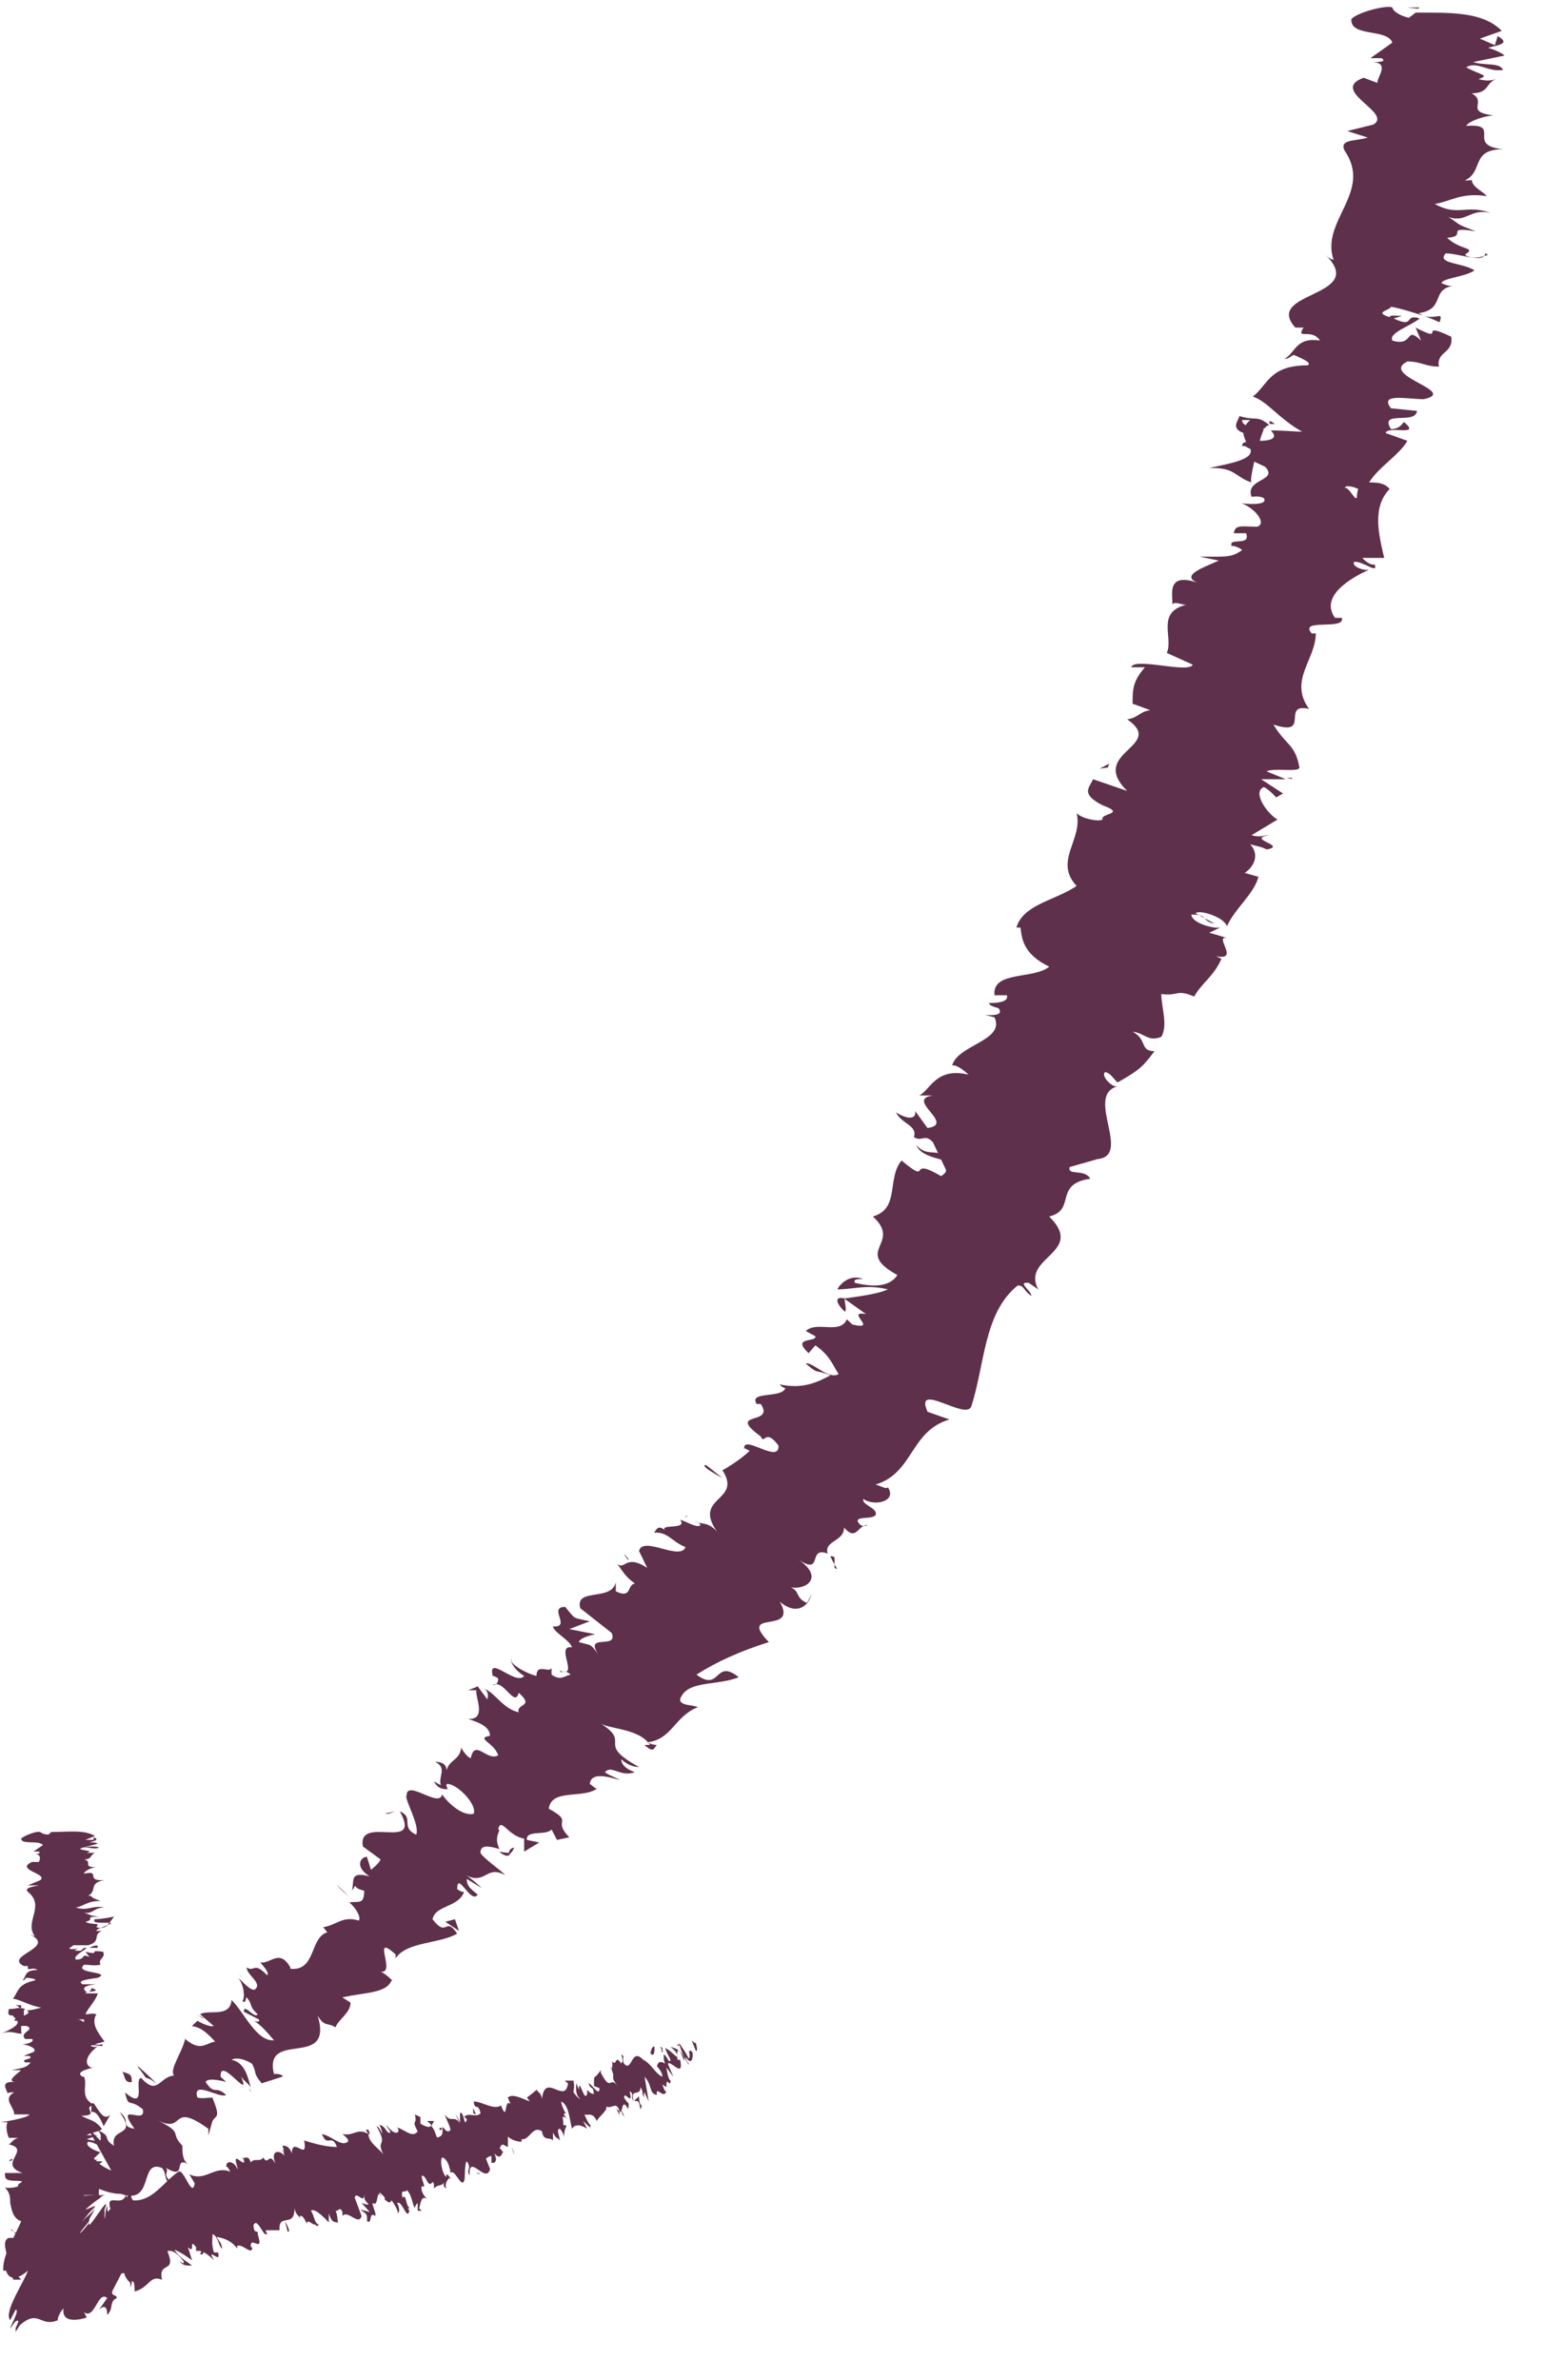
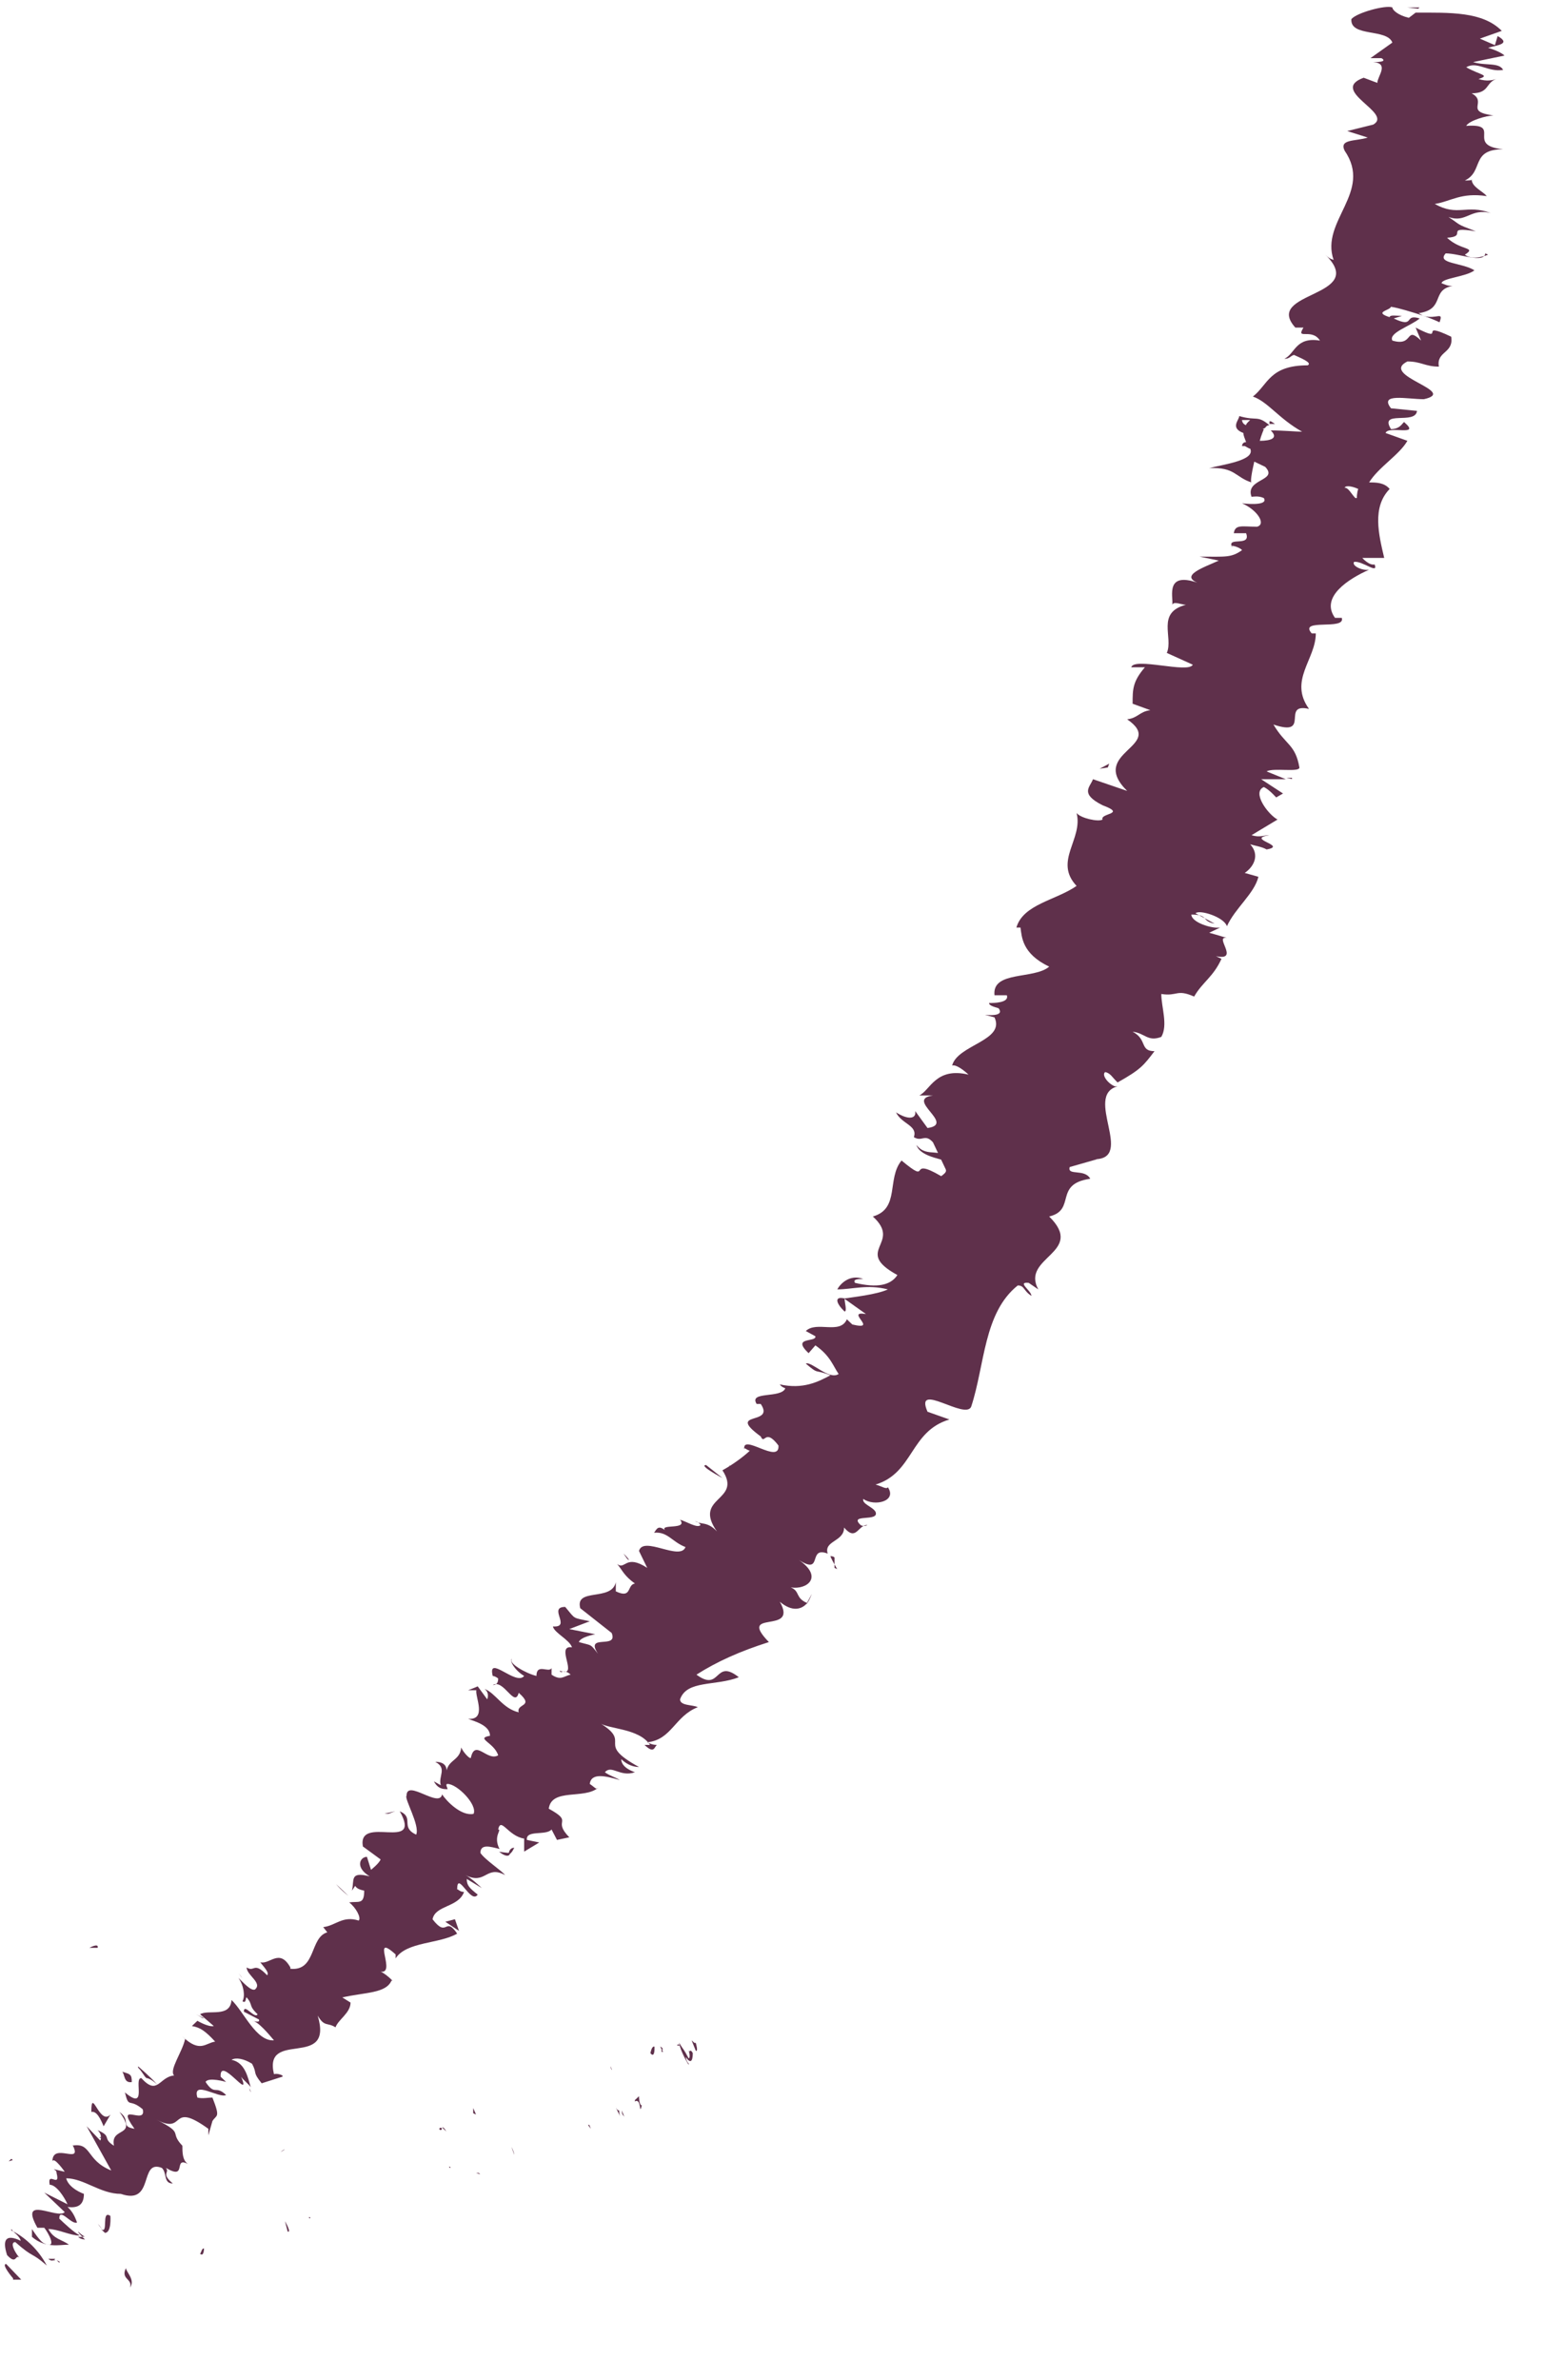
<svg xmlns="http://www.w3.org/2000/svg" width="23" height="35" viewBox="0 0 23 35" fill="none">
  <path d="M0.192 33.502C0.192 33.502 0.011 33.291 0.091 33.291L0.312 33.521L0.192 33.521L0.192 33.502Z" fill="#5F304B" />
  <path d="M0.165 32.797C0.326 32.873 0.547 33.045 0.688 33.313C0.446 33.103 0.507 33.218 0.225 32.969C0.145 32.969 0.205 33.103 0.285 33.198C0.225 33.141 0.245 33.313 0.104 33.16C0.024 32.911 0.104 32.854 0.305 32.95C0.285 32.873 0.205 32.835 0.165 32.777L0.165 32.797Z" fill="#5F304B" />
  <path d="M1.25 32.931C1.25 32.931 1.189 32.931 1.149 32.893L1.21 32.893L1.25 32.931Z" fill="#5F304B" />
  <path d="M3 29.676L2.98 29.676C2.98 29.676 2.92 29.638 2.879 29.619L3 29.676Z" fill="#5F304B" />
  <path d="M2.031 30.385C2.031 30.385 2.232 30.557 2.312 30.653C2.232 30.576 2.172 30.557 2.152 30.557C2.111 30.519 2.091 30.461 2.031 30.404L2.031 30.385Z" fill="#5F304B" />
  <path d="M3.562 29.084C3.562 29.084 3.522 29.027 3.502 29.008C3.522 29.027 3.542 29.065 3.562 29.084Z" fill="#5F304B" />
  <path d="M20.875 0.109L20.855 0.128L20.694 0.109L20.875 0.109Z" fill="#5F304B" />
  <path d="M13.477 16.836C13.638 17.047 13.859 16.836 14 17.104C13.92 17.047 13.537 17.027 13.477 16.836Z" fill="#5F304B" />
  <path d="M14.042 17.123L14.062 17.123L14.062 17.142L14.042 17.123Z" fill="#5F304B" />
  <path d="M9.169 22.844C9.169 22.844 9.23 22.901 9.25 22.939C9.23 22.939 9.209 22.901 9.169 22.844Z" fill="#5F304B" />
-   <path d="M10.084 22.346C10.084 22.346 10.063 22.289 10.104 22.289L10.125 22.289C10.125 22.289 10.063 22.289 10.084 22.346Z" fill="#5F304B" />
  <path d="M10.729 21.543L10.75 21.581L10.729 21.6L10.729 21.543Z" fill="#5F304B" />
  <path d="M21.17 4.739C21.17 4.739 21.009 4.664 20.929 4.645C21.13 4.701 21.23 4.569 21.17 4.739Z" fill="#5F304B" />
  <path d="M1.149 32.815C1.149 32.815 1.23 32.89 1.25 32.89L1.21 32.89C1.21 32.89 1.149 32.833 1.149 32.815Z" fill="#5F304B" />
  <path d="M11.856 23.591L11.938 23.438C11.938 23.438 11.897 23.552 11.856 23.591Z" fill="#5F304B" />
  <path d="M12.312 23.074C12.312 23.074 12.232 22.94 12.211 22.883C12.232 22.883 12.252 22.883 12.272 22.902L12.272 23.055L12.312 23.074Z" fill="#5F304B" />
  <path d="M21.843 3.726C21.823 3.879 21.462 3.726 21.26 3.726C21.12 3.879 21.502 3.86 21.683 3.975C21.562 4.071 21.2 4.09 21.2 4.166C21.26 4.185 21.28 4.205 21.361 4.205C21.039 4.262 21.26 4.549 20.858 4.606C20.878 4.606 20.919 4.645 20.939 4.645C20.758 4.587 20.577 4.53 20.456 4.511C20.436 4.568 20.195 4.587 20.436 4.664C20.436 4.626 20.537 4.645 20.617 4.645L20.496 4.683C20.818 4.836 20.637 4.606 20.878 4.683C20.738 4.798 20.416 4.894 20.476 5.008C20.798 5.104 20.657 4.779 20.898 5.008L20.818 4.817C21.301 5.066 20.818 4.702 21.341 4.951C21.381 5.2 21.12 5.161 21.16 5.391C20.959 5.391 20.898 5.315 20.697 5.315C20.275 5.525 21.462 5.755 20.939 5.87C20.697 5.87 20.275 5.774 20.456 6.004L20.838 6.042C20.818 6.252 20.275 6.023 20.456 6.31C20.617 6.31 20.637 6.176 20.657 6.214C20.898 6.425 20.416 6.252 20.376 6.367L20.697 6.482C20.577 6.692 20.275 6.865 20.134 7.094C20.235 7.094 20.356 7.094 20.436 7.19C20.175 7.458 20.275 7.86 20.356 8.204L20.034 8.204C20.034 8.204 20.134 8.319 20.215 8.3C20.275 8.453 20.034 8.243 19.913 8.262C19.873 8.319 20.034 8.396 20.134 8.377C19.833 8.511 19.411 8.778 19.632 9.085L19.732 9.085C19.793 9.276 19.089 9.085 19.29 9.314L19.35 9.314C19.35 9.697 18.948 10.003 19.25 10.424C18.828 10.329 19.29 10.845 18.727 10.654C18.908 10.96 19.049 10.941 19.109 11.286C19.109 11.362 18.727 11.286 18.626 11.343L18.908 11.458L18.546 11.458L18.868 11.668L18.767 11.726C18.767 11.726 18.667 11.611 18.586 11.573C18.405 11.649 18.646 11.975 18.787 12.051L18.405 12.281C18.526 12.319 18.586 12.281 18.667 12.281C18.305 12.338 18.948 12.434 18.626 12.491C18.566 12.453 18.445 12.434 18.385 12.415C18.526 12.568 18.445 12.74 18.305 12.836L18.506 12.893C18.445 13.142 18.164 13.352 18.043 13.62C18.003 13.486 17.641 13.371 17.581 13.429L17.862 13.582C17.661 13.544 17.782 13.448 17.52 13.448C17.52 13.563 17.822 13.659 17.943 13.639L17.782 13.716C17.782 13.716 17.923 13.754 18.043 13.793C17.842 13.754 18.244 14.137 17.882 14.06L17.963 14.099C17.842 14.367 17.681 14.443 17.561 14.654C17.299 14.539 17.32 14.654 17.078 14.616C17.078 14.807 17.179 15.075 17.078 15.247C16.877 15.324 16.837 15.19 16.656 15.171C16.877 15.285 16.756 15.457 16.978 15.457C16.817 15.668 16.777 15.725 16.435 15.917C16.354 15.84 16.334 15.783 16.254 15.764C16.194 15.802 16.294 15.936 16.395 15.974L16.435 15.974C15.932 16.108 16.696 17.046 16.093 17.046L16.133 17.046L15.731 17.161C15.691 17.295 15.952 17.18 16.033 17.333C15.49 17.41 15.832 17.792 15.429 17.888C15.972 18.424 15.007 18.481 15.269 18.96L15.128 18.864C14.947 18.845 15.168 18.979 15.168 19.055C15.047 18.979 15.068 18.902 14.967 18.902C14.464 19.304 14.484 20.07 14.283 20.682C14.203 20.893 13.439 20.299 13.64 20.759L13.962 20.873C13.379 21.046 13.439 21.658 12.876 21.83C12.956 21.849 13.037 21.907 13.057 21.869C13.197 22.079 12.856 22.156 12.695 22.041C12.675 22.117 12.836 22.156 12.876 22.232C12.936 22.385 12.474 22.251 12.655 22.424C12.675 22.443 12.735 22.443 12.755 22.424C12.614 22.424 12.594 22.672 12.413 22.462C12.413 22.672 12.112 22.653 12.172 22.845C11.87 22.73 12.112 23.17 11.75 22.94C12.112 23.189 11.87 23.381 11.629 23.342C11.77 23.4 11.69 23.495 11.87 23.572C11.79 23.668 11.649 23.706 11.468 23.553C11.75 24.05 10.825 23.648 11.307 24.146C10.885 24.28 10.543 24.433 10.242 24.625C10.604 24.892 10.503 24.376 10.865 24.663C10.523 24.797 10.101 24.701 10.001 24.988C10.001 25.084 10.181 25.065 10.262 25.103C9.92 25.237 9.88 25.581 9.518 25.62C9.558 25.639 9.598 25.658 9.659 25.658C9.619 25.696 9.619 25.792 9.478 25.658L9.558 25.658C9.397 25.409 8.935 25.428 8.814 25.332C9.317 25.639 8.734 25.62 9.397 25.983C9.337 25.983 9.236 25.964 9.136 25.868C9.136 25.926 9.176 26.002 9.337 26.06C9.116 26.136 8.995 25.945 8.895 26.06C8.975 26.117 9.015 26.117 9.116 26.175C8.915 26.117 8.694 26.06 8.673 26.232C8.734 26.27 8.774 26.328 8.794 26.289C8.593 26.462 8.111 26.289 8.07 26.596C8.452 26.806 8.111 26.749 8.372 27.017L8.191 27.055L8.111 26.902C8.03 26.997 7.728 26.902 7.749 27.055L7.93 27.093L7.708 27.227L7.708 27.036C7.467 26.997 7.367 26.71 7.326 26.902C7.387 26.902 7.246 26.997 7.346 27.189C7.206 27.151 7.065 27.112 7.065 27.246C7.125 27.342 7.387 27.514 7.427 27.572C7.145 27.419 7.145 27.725 6.844 27.572C6.924 27.61 7.065 27.744 7.085 27.763L6.864 27.629C6.864 27.725 6.904 27.763 7.025 27.859C6.924 28.012 6.723 27.495 6.723 27.782C6.743 27.782 6.763 27.82 6.824 27.82C6.743 28.05 6.401 28.012 6.361 28.222C6.582 28.509 6.542 28.165 6.723 28.433C6.462 28.586 5.979 28.548 5.818 28.797L5.818 28.739C5.436 28.395 5.859 29.064 5.577 28.988C5.637 28.988 5.818 29.16 5.758 29.122C5.678 29.313 5.376 29.294 5.034 29.371L5.155 29.447C5.155 29.6 4.974 29.696 4.934 29.811C4.813 29.734 4.773 29.811 4.672 29.639C4.913 30.442 3.868 29.83 4.029 30.5C4.069 30.481 4.19 30.519 4.149 30.538L3.848 30.634C3.707 30.461 3.788 30.5 3.707 30.347C3.586 30.27 3.466 30.251 3.405 30.289C3.607 30.328 3.647 30.557 3.687 30.691C3.647 30.634 3.586 30.595 3.546 30.538C3.707 30.921 3.225 30.213 3.245 30.538L3.325 30.614C3.325 30.614 3.064 30.538 3.023 30.614C3.164 30.825 3.164 30.653 3.325 30.806C3.225 30.863 2.822 30.576 2.903 30.844C2.983 30.863 3.044 30.844 3.124 30.844C3.245 31.15 3.184 31.093 3.124 31.189L3.064 31.399L3.064 31.303C2.481 30.883 2.742 31.399 2.3 31.169C2.722 31.38 2.481 31.342 2.682 31.552C2.682 31.648 2.682 31.763 2.762 31.82C2.541 31.705 2.762 32.069 2.44 31.878C2.501 31.954 2.36 31.954 2.541 32.107C2.4 32.107 2.46 31.954 2.38 31.878C2.038 31.744 2.28 32.433 1.777 32.26C1.475 32.26 1.234 32.031 0.973 32.031C1.013 32.184 1.234 32.26 1.234 32.26C1.234 32.433 1.133 32.471 0.993 32.452C1.053 32.509 1.093 32.567 1.133 32.681C1.053 32.72 0.872 32.452 0.872 32.624C0.952 32.7 1.073 32.815 1.174 32.873C1.033 32.873 0.852 32.777 0.711 32.777C0.792 32.93 0.912 32.93 1.013 33.007C0.872 33.007 0.671 33.064 0.47 32.892L0.47 32.777C0.47 32.777 0.591 32.968 0.651 32.988C0.852 33.083 0.711 32.834 0.651 32.758L0.55 32.758C0.269 32.26 0.852 32.643 0.952 32.528L0.651 32.241L0.993 32.413C0.952 32.318 0.832 32.126 0.731 32.126C0.691 31.916 0.892 32.184 0.832 31.954C0.832 31.916 0.812 31.916 0.792 31.897L0.952 31.935C0.952 31.935 0.792 31.705 0.771 31.782C0.771 31.495 1.214 31.839 1.073 31.552L1.053 31.552C1.355 31.495 1.254 31.763 1.636 31.916L1.274 31.265L1.475 31.476C1.475 31.476 1.515 31.399 1.435 31.323C1.656 31.418 1.495 31.438 1.676 31.552C1.616 31.265 2.038 31.438 1.757 31.055C1.938 31.189 1.757 31.265 1.978 31.303C1.676 30.883 2.159 31.265 2.099 31.016C1.897 30.844 1.897 31.016 1.837 30.768C2.179 31.055 1.958 30.557 2.078 30.557C2.32 30.825 2.34 30.538 2.561 30.519C2.481 30.442 2.682 30.174 2.722 29.983L2.682 29.945C2.943 30.194 3.023 30.04 3.164 30.021C3.023 29.868 2.943 29.811 2.822 29.792L2.903 29.715C2.903 29.715 3.064 29.811 3.144 29.792L2.943 29.619C3.064 29.543 3.385 29.677 3.405 29.409C3.586 29.581 3.767 30.021 4.029 30.002C3.948 29.906 3.788 29.715 3.707 29.715C3.727 29.715 3.828 29.753 3.808 29.696L3.586 29.581C3.586 29.447 3.747 29.696 3.788 29.619C3.647 29.485 3.727 29.485 3.627 29.371C3.607 29.371 3.627 29.466 3.566 29.428C3.607 29.352 3.586 29.198 3.506 29.084C3.586 29.16 3.687 29.275 3.747 29.256C3.868 29.16 3.627 29.045 3.627 28.93C3.747 29.007 3.727 28.835 3.928 29.045C3.968 29.007 3.868 28.911 3.828 28.854C3.968 28.892 4.109 28.643 4.27 28.93L4.27 28.95C4.652 28.988 4.552 28.49 4.813 28.414L4.753 28.337C4.934 28.318 5.034 28.165 5.275 28.241C5.316 28.203 5.235 28.05 5.135 27.974C5.275 27.954 5.356 28.012 5.356 27.801C5.155 27.763 5.275 27.667 5.175 27.801C5.215 27.648 5.135 27.514 5.436 27.591C5.215 27.457 5.296 27.304 5.396 27.304L5.456 27.495C5.456 27.495 5.577 27.399 5.597 27.342L5.336 27.151C5.255 26.672 6.22 27.246 5.879 26.634C6.1 26.73 5.879 26.864 6.12 26.978C6.18 26.844 5.939 26.442 5.979 26.404C5.979 26.155 6.462 26.596 6.502 26.385C6.562 26.481 6.783 26.71 6.964 26.672C7.025 26.538 6.723 26.232 6.582 26.232C6.542 26.232 6.582 26.289 6.582 26.309C6.522 26.309 6.442 26.309 6.381 26.194L6.482 26.251C6.442 26.117 6.582 26.002 6.401 25.907C6.562 25.907 6.582 26.002 6.562 26.098C6.562 25.868 6.763 25.907 6.783 25.696C6.804 25.754 6.904 25.868 6.924 25.849C6.985 25.562 7.165 25.907 7.326 25.811C7.266 25.62 6.985 25.562 7.206 25.524C7.206 25.371 6.985 25.313 6.884 25.275C7.165 25.294 6.985 24.95 7.005 24.854L6.884 24.854C6.884 24.854 6.985 24.816 7.025 24.797L7.165 24.988C7.165 24.988 7.206 24.892 7.125 24.835C7.286 24.892 7.387 25.122 7.628 25.179C7.588 25.046 7.869 25.103 7.628 24.892C7.568 25.122 7.407 24.682 7.246 24.778C7.306 24.778 7.326 24.739 7.326 24.682C7.306 24.663 7.266 24.644 7.246 24.644C7.165 24.318 7.588 24.797 7.708 24.644C7.548 24.548 7.487 24.395 7.527 24.395C7.467 24.452 7.728 24.605 7.889 24.644C7.889 24.452 8.07 24.605 8.111 24.529L8.111 24.625C8.251 24.72 8.291 24.644 8.392 24.625C8.291 24.529 8.251 24.625 8.231 24.567C8.533 24.682 8.151 24.184 8.412 24.223C8.372 24.108 8.151 24.012 8.131 23.916C8.412 23.936 8.05 23.629 8.312 23.629C8.472 23.821 8.412 23.782 8.673 23.84L8.372 23.955L8.754 24.031C8.754 24.031 8.533 24.07 8.513 24.146C8.714 24.203 8.673 24.165 8.794 24.318C8.593 24.012 9.096 24.261 8.995 24.012L8.533 23.648C8.452 23.342 8.995 23.553 9.056 23.266L9.056 23.4C9.297 23.515 9.216 23.304 9.337 23.285C9.176 23.17 9.156 23.093 9.076 22.998C9.196 23.093 9.196 22.845 9.518 23.055L9.397 22.806C9.458 22.577 10.001 22.959 10.081 22.749C9.88 22.672 9.82 22.519 9.619 22.538C9.659 22.481 9.679 22.424 9.779 22.5C9.699 22.404 10.121 22.5 10.001 22.347C10.081 22.366 10.262 22.481 10.302 22.424C10.282 22.385 10.222 22.366 10.222 22.366C10.302 22.424 10.403 22.366 10.543 22.519C10.181 22.003 10.925 22.079 10.624 21.62C10.765 21.543 10.925 21.428 11.026 21.333C10.966 21.314 10.946 21.275 10.946 21.314C10.905 21.065 11.468 21.543 11.448 21.256C11.247 20.988 11.247 21.256 11.187 21.122C10.664 20.739 11.408 20.969 11.187 20.644L11.127 20.644C11.006 20.452 11.489 20.567 11.549 20.414C11.549 20.414 11.489 20.395 11.468 20.357C11.81 20.433 12.031 20.319 12.212 20.223C11.971 20.127 12.051 20.223 11.85 20.051C11.931 20.012 12.192 20.299 12.333 20.204C12.252 20.089 12.212 19.936 11.991 19.783L11.891 19.898C11.629 19.649 12.011 19.744 11.991 19.649L11.85 19.572C12.011 19.419 12.353 19.63 12.454 19.4L12.534 19.476C12.936 19.572 12.413 19.266 12.735 19.323L12.413 19.094C12.534 19.075 12.896 19.036 13.057 18.96C12.755 18.883 12.534 18.96 12.313 18.96C12.353 18.883 12.494 18.73 12.695 18.807C12.634 18.807 12.534 18.807 12.574 18.864C12.896 18.941 13.097 18.902 13.197 18.749C12.534 18.386 13.278 18.29 12.836 17.888C13.238 17.773 13.037 17.333 13.258 17.065C13.72 17.448 13.318 16.988 13.841 17.295C13.921 17.237 13.921 17.218 13.901 17.18L13.72 16.797C13.6 16.663 13.559 16.797 13.439 16.721C13.499 16.548 13.258 16.529 13.177 16.357C13.358 16.472 13.479 16.453 13.459 16.338L13.64 16.587C14.062 16.529 13.298 16.166 13.72 16.108L13.519 16.108C13.68 16.032 13.761 15.687 14.243 15.802C14.183 15.745 14.062 15.649 14.002 15.668C14.082 15.362 14.786 15.304 14.625 14.96L14.484 14.922C14.484 14.922 14.786 14.96 14.685 14.826C14.625 14.807 14.545 14.788 14.545 14.749C14.605 14.749 14.846 14.749 14.806 14.635L14.625 14.635C14.585 14.271 15.208 14.405 15.429 14.214C15.027 14.022 15.027 13.773 15.007 13.639L14.947 13.639C15.047 13.295 15.53 13.238 15.832 13.027C15.49 12.663 15.932 12.338 15.832 11.955C15.892 12.032 16.153 12.089 16.214 12.051C16.173 11.955 16.576 11.975 16.214 11.841C15.872 11.668 16.033 11.573 16.073 11.458L16.576 11.63C15.992 11.056 17.159 10.979 16.576 10.577C16.736 10.558 16.756 10.463 16.917 10.443L16.656 10.348C16.656 10.137 16.656 10.022 16.837 9.812L16.636 9.812C16.676 9.659 17.48 9.908 17.541 9.774L17.159 9.601C17.259 9.372 16.998 9.008 17.44 8.893C17.38 8.893 17.259 8.836 17.239 8.893C17.259 8.778 17.118 8.377 17.661 8.587C17.299 8.472 17.722 8.338 17.923 8.243L17.641 8.185C18.023 8.185 18.104 8.204 18.265 8.09C18.244 8.051 18.063 7.994 18.124 8.051C18.023 7.879 18.405 8.051 18.325 7.841L18.144 7.841C18.164 7.707 18.265 7.745 18.486 7.745C18.626 7.707 18.486 7.496 18.265 7.401C18.425 7.42 18.646 7.42 18.586 7.324C18.506 7.286 18.425 7.305 18.405 7.305C18.305 7.037 18.807 7.075 18.606 6.865C18.526 6.826 18.486 6.807 18.445 6.788C18.405 6.96 18.385 7.094 18.405 7.094C18.164 7.018 18.164 6.865 17.782 6.884C18.003 6.826 18.465 6.769 18.385 6.597C18.365 6.597 18.345 6.578 18.305 6.559L18.265 6.559C18.265 6.559 18.265 6.501 18.325 6.501C18.305 6.444 18.285 6.405 18.285 6.367C18.084 6.291 18.224 6.176 18.224 6.118C18.486 6.195 18.486 6.099 18.667 6.252C18.667 6.252 18.626 6.252 18.606 6.291C18.606 6.291 18.606 6.291 18.566 6.31L18.586 6.31C18.586 6.31 18.546 6.405 18.526 6.482C18.687 6.482 18.807 6.444 18.687 6.329C18.868 6.329 19.069 6.348 19.149 6.348C18.807 6.157 18.646 5.908 18.425 5.831C18.646 5.659 18.667 5.372 19.23 5.372C19.31 5.334 19.109 5.257 19.029 5.219C18.968 5.238 18.968 5.276 18.888 5.276C19.049 5.2 19.049 4.951 19.411 5.008C19.29 4.817 19.049 5.008 19.169 4.817L19.049 4.817C18.566 4.281 20.134 4.377 19.491 3.745C19.531 3.784 19.551 3.803 19.612 3.822C19.411 3.248 20.195 2.827 19.773 2.214C19.692 2.042 19.933 2.08 20.114 2.023L19.813 1.927L20.195 1.832C20.496 1.659 19.531 1.334 20.054 1.143L20.255 1.219C20.255 1.123 20.436 0.932 20.195 0.913C20.235 0.913 20.416 0.913 20.315 0.855L20.154 0.855L20.476 0.626C20.396 0.415 19.853 0.549 19.873 0.281C19.953 0.186 20.376 0.071 20.476 0.109C20.476 0.147 20.557 0.224 20.718 0.262L20.818 0.186C21.321 0.186 21.803 0.167 22.085 0.454L21.763 0.568L21.984 0.664L22.024 0.53C22.226 0.645 22.024 0.664 21.884 0.702C22.004 0.741 22.085 0.779 22.125 0.817L21.663 0.913C21.843 0.97 22.045 0.913 22.105 1.028C21.884 1.066 21.723 0.894 21.562 0.989C21.763 1.104 21.924 1.104 21.743 1.162C21.864 1.2 21.944 1.181 22.004 1.162C21.843 1.219 21.904 1.372 21.642 1.372C21.884 1.506 21.522 1.64 21.964 1.698C21.864 1.698 21.602 1.774 21.562 1.851C22.105 1.812 21.542 2.138 22.105 2.195C21.622 2.195 21.823 2.52 21.542 2.654C21.582 2.654 21.663 2.654 21.642 2.635C21.642 2.75 21.803 2.808 21.864 2.884C21.482 2.827 21.341 2.961 21.099 2.999C21.441 3.19 21.562 2.999 21.924 3.133C21.622 3.056 21.562 3.286 21.301 3.19C21.502 3.324 21.401 3.286 21.703 3.401C21.22 3.324 21.602 3.477 21.28 3.496C21.482 3.688 21.723 3.63 21.542 3.745C21.663 3.841 21.884 3.745 21.884 3.745L21.843 3.726ZM20.054 7.037C20.054 7.037 20.074 6.98 20.094 6.98C20.094 6.98 20.074 7.018 20.054 7.037ZM19.953 7.324C19.953 7.324 19.953 7.247 19.974 7.19C19.893 7.152 19.793 7.133 19.773 7.171C19.833 7.171 19.873 7.267 19.933 7.324L19.953 7.324ZM18.265 6.176C18.265 6.176 18.265 6.233 18.325 6.252C18.325 6.233 18.345 6.214 18.385 6.176L18.425 6.176C18.425 6.176 18.325 6.176 18.285 6.176L18.265 6.176Z" fill="#5F304B" />
  <path d="M18.669 6.195L18.689 6.195L18.75 6.234L18.669 6.234L18.669 6.195Z" fill="#5F304B" />
  <path d="M19 11.456L18.919 11.438L19 11.438L19 11.456Z" fill="#5F304B" />
  <path d="M3.667 30.709C3.667 30.709 3.688 30.747 3.688 30.766C3.688 30.766 3.667 30.728 3.667 30.709Z" fill="#5F304B" />
  <path d="M2.812 31.666C2.812 31.666 2.752 31.609 2.731 31.59L2.812 31.666Z" fill="#5F304B" />
  <path d="M7.339 27.229C7.339 27.229 7.46 27.247 7.5 27.247C7.5 27.285 7.46 27.323 7.339 27.229Z" fill="#5F304B" />
  <path d="M7.562 27.17C7.562 27.17 7.522 27.265 7.481 27.265C7.481 27.227 7.502 27.17 7.562 27.17Z" fill="#5F304B" />
  <path d="M0.875 33.255L0.875 33.275L0.834 33.236L0.875 33.255Z" fill="#5F304B" />
  <path d="M0.812 33.236L0.772 33.236C0.772 33.236 0.792 33.215 0.812 33.236Z" fill="#5F304B" />
  <path d="M0.711 33.215L0.812 33.215C0.812 33.215 0.772 33.272 0.711 33.215Z" fill="#5F304B" />
  <path d="M1.44 32.699L1.5 32.775C1.5 32.775 1.46 32.737 1.44 32.699Z" fill="#5F304B" />
  <path d="M1.623 32.584C1.623 32.584 1.643 32.833 1.543 32.833L1.483 32.775C1.603 32.871 1.483 32.488 1.623 32.584Z" fill="#5F304B" />
  <path d="M1.625 31.093L1.524 31.266C1.484 31.17 1.424 31.036 1.343 31.055C1.343 30.672 1.464 31.266 1.625 31.093Z" fill="#5F304B" />
  <path d="M1.938 30.616C1.817 30.635 1.837 30.501 1.797 30.463C1.917 30.501 1.938 30.501 1.938 30.616Z" fill="#5F304B" />
  <path d="M5.125 27.879L4.944 27.707C4.944 27.707 5.004 27.784 5.125 27.879Z" fill="#5F304B" />
  <path d="M6.69 28.221L6.75 28.393L6.549 28.259L6.69 28.221Z" fill="#5F304B" />
  <path d="M5.712 26.671L5.652 26.671L5.812 26.633L5.712 26.671Z" fill="#5F304B" />
  <path d="M10.384 21.543L10.625 21.734C10.625 21.734 10.263 21.543 10.384 21.543Z" fill="#5F304B" />
  <path d="M12.42 19.285C12.299 19.17 12.259 19.055 12.42 19.093C12.42 19.151 12.46 19.285 12.42 19.285Z" fill="#5F304B" />
  <path d="M16.292 11.285L16.172 11.304L16.312 11.229L16.292 11.285Z" fill="#5F304B" />
  <path d="M10.232 30.04C10.232 30.04 10.273 30.174 10.232 30.155L10.171 30.002L10.212 30.04L10.232 30.04Z" fill="#5F304B" />
  <path d="M10.127 30.362C10.127 30.362 10.007 30.171 9.986 30.037C10.067 30.171 10.047 30.114 10.127 30.267C10.147 30.267 10.147 30.209 10.127 30.152C10.147 30.19 10.147 30.114 10.188 30.19C10.188 30.324 10.147 30.343 10.087 30.248C10.087 30.286 10.107 30.324 10.127 30.343L10.127 30.362Z" fill="#5F304B" />
  <path d="M6.604 31.859C6.604 31.859 6.625 31.859 6.625 31.878C6.625 31.878 6.604 31.878 6.604 31.859Z" fill="#5F304B" />
  <path d="M9.709 30.096C9.709 30.096 9.73 30.096 9.75 30.134L9.73 30.134L9.709 30.096Z" fill="#5F304B" />
  <path d="M8.647 31.246L8.667 31.246L8.688 31.303L8.647 31.246Z" fill="#5F304B" />
  <path d="M9.125 31.129C9.125 31.129 9.064 31.014 9.044 30.957C9.064 31.014 9.084 31.034 9.105 31.034C9.105 31.053 9.105 31.091 9.125 31.129Z" fill="#5F304B" />
  <path d="M1.913 33.637C1.953 33.503 1.771 33.522 1.852 33.35C1.852 33.407 1.993 33.522 1.913 33.637Z" fill="#5F304B" />
  <path d="M4.562 32.603C4.562 32.603 4.562 32.643 4.54 32.603L4.562 32.603Z" fill="#5F304B" />
  <path d="M1.436 28.642L1.315 28.642C1.315 28.642 1.456 28.564 1.436 28.642Z" fill="#5F304B" />
  <path d="M9.75 30.172L9.729 30.115C9.729 30.115 9.729 30.153 9.729 30.172L9.75 30.172Z" fill="#5F304B" />
  <path d="M4.188 31.607L4.127 31.646C4.127 31.646 4.167 31.607 4.188 31.607Z" fill="#5F304B" />
-   <path d="M1.678 28.183C1.678 28.183 1.497 28.221 1.396 28.221C1.336 28.298 1.537 28.26 1.638 28.279C1.597 28.317 1.417 28.355 1.417 28.394C1.457 28.394 1.457 28.394 1.497 28.394C1.356 28.451 1.497 28.547 1.296 28.604L1.336 28.604C1.336 28.604 1.155 28.604 1.075 28.604C1.075 28.623 0.954 28.662 1.075 28.662C1.075 28.662 1.115 28.662 1.155 28.642L1.095 28.681C1.276 28.7 1.155 28.642 1.276 28.642C1.215 28.7 1.075 28.757 1.115 28.815C1.276 28.815 1.175 28.719 1.316 28.776L1.256 28.7C1.517 28.757 1.256 28.662 1.517 28.7C1.557 28.796 1.437 28.796 1.477 28.891C1.376 28.91 1.336 28.891 1.236 28.891C1.075 29.025 1.658 28.987 1.437 29.083C1.316 29.102 1.115 29.121 1.215 29.178L1.417 29.178C1.417 29.178 1.135 29.197 1.276 29.293C1.356 29.293 1.336 29.217 1.356 29.236C1.517 29.293 1.256 29.274 1.256 29.312L1.437 29.312C1.417 29.408 1.296 29.523 1.256 29.619C1.316 29.619 1.356 29.599 1.417 29.619C1.336 29.752 1.437 29.886 1.537 30.02L1.396 30.059C1.396 30.059 1.457 30.078 1.497 30.059C1.557 30.116 1.396 30.059 1.336 30.078C1.336 30.097 1.417 30.116 1.457 30.078C1.336 30.154 1.195 30.327 1.336 30.403L1.376 30.403C1.376 30.403 1.075 30.46 1.215 30.537L1.236 30.537C1.296 30.671 1.155 30.843 1.396 30.958C1.175 30.977 1.497 31.111 1.195 31.111C1.336 31.188 1.396 31.169 1.497 31.303C1.497 31.341 1.316 31.36 1.276 31.398L1.437 31.398L1.276 31.456L1.457 31.494L1.417 31.532C1.417 31.532 1.356 31.494 1.296 31.494C1.236 31.551 1.396 31.628 1.477 31.647L1.336 31.781C1.336 31.781 1.417 31.762 1.457 31.743C1.296 31.819 1.618 31.743 1.457 31.819C1.417 31.819 1.356 31.819 1.336 31.819C1.437 31.858 1.437 31.934 1.396 31.991L1.497 31.991C1.497 31.991 1.437 32.221 1.457 32.279C1.417 32.279 1.215 32.279 1.195 32.279L1.356 32.279C1.256 32.279 1.296 32.279 1.175 32.279C1.175 32.298 1.356 32.279 1.417 32.279L1.356 32.279C1.356 32.279 1.437 32.279 1.497 32.279C1.658 32.26 1.396 32.298 1.497 32.279L1.537 32.279C1.537 32.279 1.477 32.298 1.477 32.317C1.336 32.413 1.376 32.393 1.256 32.489C1.296 32.489 1.417 32.413 1.396 32.451C1.316 32.527 1.276 32.585 1.195 32.681C1.316 32.547 1.316 32.585 1.396 32.47C1.376 32.508 1.376 32.527 1.316 32.623C1.316 32.623 1.316 32.661 1.296 32.681C1.236 32.757 1.215 32.776 1.175 32.834C1.175 32.853 1.256 32.757 1.316 32.681C1.256 32.872 1.658 32.183 1.537 32.489C1.537 32.489 1.537 32.566 1.537 32.623C1.557 32.585 1.537 32.527 1.577 32.432C1.577 32.642 1.618 32.393 1.638 32.527C1.517 32.183 1.819 32.508 1.859 32.24L1.859 32.317C1.859 32.317 1.899 32.26 1.919 32.24C1.939 32.298 1.919 32.317 1.959 32.355C2.241 32.374 2.402 32.087 2.623 31.934C2.703 31.877 2.824 32.336 2.864 32.106L2.784 31.972C3.025 32.087 3.146 31.838 3.387 31.934C3.367 31.896 3.347 31.858 3.327 31.858C3.327 31.743 3.467 31.8 3.488 31.896C3.508 31.896 3.467 31.819 3.467 31.762C3.467 31.685 3.608 31.877 3.588 31.762C3.588 31.762 3.568 31.724 3.548 31.724C3.588 31.762 3.648 31.666 3.689 31.8C3.729 31.724 3.829 31.8 3.87 31.724C3.95 31.858 3.95 31.628 4.051 31.819C3.97 31.609 4.111 31.609 4.191 31.704C4.151 31.647 4.191 31.628 4.151 31.551C4.191 31.551 4.252 31.551 4.292 31.666C4.292 31.398 4.533 31.8 4.473 31.475C4.654 31.532 4.815 31.57 4.955 31.57C4.875 31.36 4.815 31.59 4.734 31.379C4.895 31.417 5.016 31.57 5.116 31.494C5.136 31.456 5.076 31.417 5.036 31.379C5.197 31.417 5.257 31.283 5.418 31.379C5.418 31.379 5.398 31.341 5.378 31.322C5.398 31.322 5.418 31.283 5.438 31.379L5.418 31.379C5.418 31.513 5.599 31.609 5.639 31.685C5.518 31.436 5.719 31.59 5.538 31.264C5.559 31.264 5.599 31.322 5.619 31.379C5.619 31.36 5.619 31.322 5.579 31.245C5.679 31.264 5.679 31.379 5.74 31.36C5.74 31.322 5.699 31.303 5.679 31.245C5.74 31.322 5.82 31.398 5.86 31.341C5.86 31.322 5.86 31.283 5.82 31.283C5.92 31.283 6.061 31.456 6.142 31.341C6.041 31.149 6.142 31.264 6.101 31.092L6.182 31.13L6.182 31.226C6.182 31.226 6.323 31.322 6.343 31.245L6.282 31.188L6.383 31.188L6.343 31.264C6.423 31.341 6.403 31.475 6.463 31.417C6.463 31.417 6.524 31.417 6.504 31.283C6.504 31.283 6.584 31.379 6.624 31.322C6.624 31.264 6.544 31.13 6.544 31.092C6.624 31.226 6.685 31.092 6.765 31.226C6.745 31.188 6.705 31.111 6.705 31.092L6.765 31.207C6.765 31.207 6.765 31.149 6.765 31.073C6.825 31.035 6.825 31.303 6.865 31.169C6.865 31.169 6.865 31.149 6.825 31.13C6.886 31.054 7.006 31.149 7.067 31.073C7.026 30.901 6.986 31.054 6.966 30.901C7.087 30.901 7.268 31.035 7.368 30.958C7.469 31.226 7.408 30.843 7.509 30.939C7.509 30.939 7.449 30.805 7.469 30.843C7.529 30.786 7.65 30.843 7.79 30.901L7.75 30.843C7.75 30.843 7.851 30.767 7.891 30.729C7.931 30.786 7.951 30.767 7.971 30.862C8.012 30.46 8.313 30.958 8.353 30.633C8.353 30.633 8.293 30.595 8.313 30.595L8.434 30.595C8.454 30.729 8.434 30.69 8.434 30.767C8.474 30.824 8.514 30.862 8.534 30.862C8.454 30.805 8.474 30.69 8.474 30.633L8.514 30.729C8.514 30.518 8.595 30.939 8.635 30.786L8.635 30.729C8.635 30.729 8.695 30.805 8.735 30.786C8.715 30.652 8.695 30.748 8.655 30.633C8.695 30.633 8.816 30.843 8.816 30.709C8.796 30.69 8.756 30.69 8.735 30.671C8.735 30.518 8.735 30.556 8.776 30.518L8.836 30.441L8.836 30.48C8.997 30.786 8.957 30.499 9.097 30.69C8.957 30.518 9.057 30.575 8.997 30.441C8.997 30.403 9.017 30.346 8.997 30.307C9.077 30.403 9.037 30.193 9.138 30.346C9.138 30.307 9.178 30.346 9.138 30.212C9.198 30.231 9.138 30.288 9.178 30.346C9.298 30.48 9.278 30.097 9.459 30.288C9.58 30.346 9.64 30.499 9.741 30.537C9.741 30.46 9.66 30.384 9.66 30.384C9.68 30.307 9.721 30.307 9.781 30.346C9.761 30.307 9.761 30.269 9.761 30.212C9.801 30.212 9.841 30.365 9.861 30.288C9.841 30.25 9.801 30.174 9.781 30.116C9.841 30.135 9.902 30.212 9.962 30.25C9.962 30.174 9.902 30.135 9.861 30.097C9.922 30.116 10.002 30.135 10.062 30.25L10.062 30.307C10.062 30.307 10.022 30.193 10.002 30.174C9.942 30.097 9.962 30.231 9.962 30.288L10.002 30.288C10.062 30.575 9.861 30.288 9.821 30.346L9.902 30.537L9.801 30.403C9.801 30.403 9.821 30.575 9.861 30.595C9.861 30.709 9.801 30.537 9.801 30.652L9.801 30.69L9.741 30.652C9.741 30.652 9.781 30.786 9.801 30.748C9.761 30.882 9.64 30.652 9.66 30.805C9.54 30.786 9.6 30.671 9.479 30.537L9.54 30.901L9.479 30.767C9.479 30.767 9.459 30.786 9.479 30.843C9.419 30.767 9.479 30.786 9.419 30.69C9.419 30.843 9.258 30.69 9.319 30.901C9.258 30.805 9.339 30.805 9.258 30.748C9.319 30.996 9.178 30.729 9.178 30.843C9.238 30.958 9.258 30.882 9.238 31.015C9.138 30.824 9.158 31.092 9.117 31.054C9.057 30.882 9.017 31.015 8.916 30.977C8.937 31.035 8.816 31.111 8.776 31.188C8.715 31.054 8.655 31.111 8.595 31.092C8.635 31.188 8.655 31.226 8.695 31.264L8.655 31.264C8.655 31.264 8.595 31.207 8.575 31.188L8.635 31.303C8.635 31.303 8.474 31.188 8.414 31.303C8.374 31.188 8.374 30.958 8.253 30.901C8.253 30.958 8.313 31.073 8.333 31.092C8.333 31.092 8.293 31.054 8.293 31.092L8.353 31.188C8.353 31.188 8.313 31.111 8.273 31.13C8.293 31.226 8.273 31.207 8.293 31.264C8.293 31.264 8.293 31.226 8.333 31.264C8.313 31.283 8.293 31.36 8.293 31.436C8.293 31.379 8.253 31.322 8.233 31.303C8.172 31.303 8.233 31.417 8.233 31.475C8.193 31.417 8.193 31.475 8.132 31.36C8.132 31.36 8.132 31.436 8.132 31.475C8.092 31.417 7.991 31.494 7.971 31.341C7.831 31.245 7.79 31.475 7.67 31.456L7.67 31.494C7.67 31.494 7.549 31.494 7.469 31.417C7.469 31.417 7.469 31.513 7.469 31.57C7.408 31.551 7.388 31.494 7.348 31.59C7.428 31.647 7.348 31.666 7.408 31.628C7.368 31.685 7.368 31.762 7.268 31.666C7.328 31.781 7.268 31.819 7.227 31.8L7.227 31.704C7.227 31.704 7.187 31.704 7.147 31.743L7.207 31.896C7.147 32.126 6.886 31.647 6.906 31.991C6.845 31.896 6.946 31.896 6.865 31.781C6.825 31.819 6.845 32.049 6.825 32.068C6.785 32.183 6.685 31.877 6.624 31.953C6.624 31.896 6.584 31.743 6.504 31.724C6.463 31.762 6.504 31.972 6.564 32.011C6.564 32.011 6.564 32.011 6.564 31.972C6.584 31.972 6.624 32.011 6.624 32.068L6.624 32.011C6.624 32.011 6.524 32.087 6.564 32.183C6.504 32.145 6.524 32.106 6.544 32.068C6.504 32.164 6.443 32.106 6.383 32.183C6.383 32.145 6.383 32.087 6.363 32.087C6.282 32.183 6.282 31.991 6.202 31.991C6.202 32.087 6.282 32.183 6.202 32.145C6.182 32.221 6.242 32.298 6.282 32.336C6.182 32.26 6.182 32.451 6.162 32.47L6.202 32.508C6.202 32.508 6.162 32.508 6.142 32.508L6.142 32.393C6.142 32.393 6.101 32.432 6.101 32.47C6.061 32.413 6.061 32.279 5.981 32.202C5.981 32.26 5.88 32.164 5.92 32.317C5.981 32.24 5.961 32.47 6.041 32.47C6.021 32.47 6.001 32.47 6.001 32.47C6.001 32.47 6.001 32.489 6.021 32.508C5.981 32.661 5.92 32.355 5.84 32.393C5.88 32.47 5.88 32.547 5.84 32.547C5.88 32.547 5.8 32.413 5.76 32.355C5.719 32.432 5.679 32.336 5.659 32.355L5.659 32.317C5.659 32.317 5.619 32.26 5.579 32.24C5.579 32.298 5.619 32.279 5.619 32.298C5.518 32.164 5.579 32.47 5.478 32.393C5.478 32.451 5.538 32.547 5.518 32.585C5.418 32.508 5.478 32.719 5.398 32.661C5.398 32.547 5.398 32.566 5.297 32.489L5.438 32.527L5.317 32.393C5.317 32.393 5.418 32.432 5.418 32.413C5.357 32.336 5.357 32.355 5.357 32.26C5.357 32.432 5.237 32.202 5.217 32.317L5.317 32.585C5.277 32.738 5.116 32.489 5.036 32.585L5.036 32.527C4.996 32.432 4.975 32.527 4.935 32.508C4.975 32.604 4.955 32.642 4.975 32.7C4.955 32.642 4.895 32.738 4.835 32.547L4.835 32.681C4.835 32.681 4.634 32.451 4.573 32.508C4.634 32.604 4.614 32.681 4.694 32.719C4.674 32.719 4.654 32.757 4.634 32.7C4.634 32.757 4.513 32.604 4.513 32.7C4.493 32.661 4.453 32.566 4.412 32.585C4.412 32.604 4.412 32.623 4.412 32.623C4.412 32.585 4.352 32.585 4.332 32.47C4.332 32.776 4.091 32.527 4.111 32.795C4.03 32.795 3.95 32.795 3.91 32.795C3.91 32.815 3.91 32.834 3.93 32.834C3.89 32.948 3.789 32.585 3.729 32.719C3.729 32.872 3.809 32.776 3.789 32.853C3.89 33.159 3.668 32.853 3.689 33.044L3.709 33.044C3.709 33.178 3.568 32.987 3.488 33.025C3.488 33.025 3.488 33.044 3.488 33.063C3.387 32.929 3.266 32.91 3.186 32.891C3.246 33.006 3.246 32.948 3.266 33.063C3.226 33.063 3.206 32.872 3.126 32.853C3.126 32.929 3.106 32.987 3.146 33.121L3.206 33.121C3.246 33.274 3.126 33.121 3.106 33.159L3.146 33.236C3.146 33.236 2.985 33.063 2.884 33.102L2.884 33.044C2.764 32.891 2.884 33.159 2.764 33.044L2.824 33.236C2.824 33.236 2.643 33.102 2.563 33.082C2.643 33.197 2.744 33.255 2.824 33.312C2.784 33.312 2.703 33.331 2.643 33.255C2.663 33.255 2.703 33.312 2.703 33.255C2.603 33.121 2.522 33.082 2.462 33.102C2.603 33.446 2.321 33.236 2.382 33.523C2.201 33.446 2.201 33.637 1.98 33.695C1.98 33.389 1.899 33.695 1.839 33.427C1.799 33.427 1.778 33.427 1.778 33.446C1.738 33.523 1.698 33.599 1.658 33.676C1.618 33.771 1.718 33.733 1.718 33.791C1.597 33.848 1.678 33.944 1.577 34.039C1.577 33.924 1.537 33.886 1.457 33.963L1.577 33.791C1.437 33.676 1.396 34.116 1.236 34.001L1.276 34.078C1.276 34.078 0.894 34.212 0.934 33.944C0.894 33.982 0.833 34.097 0.854 34.116C0.592 34.231 0.572 33.944 0.291 34.192L0.23 34.288C0.23 34.288 0.23 34.269 0.23 34.231C0.27 34.154 0.291 34.097 0.23 34.135C0.19 34.173 0.15 34.25 0.15 34.231C0.17 34.173 0.291 33.963 0.23 33.963L0.15 34.116C0.049 34.001 0.351 33.561 0.411 33.389C0.19 33.58 0.11 33.465 0.089 33.389L0.049 33.389C0.029 33.159 0.23 32.872 0.311 32.661C0.19 32.623 0.17 32.489 0.15 32.393C0.15 32.317 0.15 32.24 0.069 32.164C0.11 32.183 0.25 32.164 0.27 32.145C0.23 32.106 0.431 32.068 0.23 32.068C0.029 32.068 0.089 31.991 0.069 31.953L0.331 31.953C-0.051 31.819 0.472 31.609 0.13 31.532C0.19 31.494 0.19 31.456 0.27 31.436L0.13 31.436C0.13 31.436 0.069 31.303 0.11 31.207L0.009 31.207C0.009 31.207 0.411 31.149 0.431 31.092L0.21 31.092C0.21 30.977 0.029 30.862 0.21 30.767C0.17 30.767 0.11 30.767 0.11 30.786C0.11 30.728 -0.031 30.595 0.25 30.614C0.069 30.614 0.25 30.499 0.311 30.441L0.17 30.441C0.351 30.403 0.391 30.403 0.451 30.327C0.451 30.327 0.331 30.327 0.371 30.327C0.291 30.269 0.512 30.288 0.431 30.231L0.351 30.231C0.351 30.231 0.391 30.212 0.492 30.174C0.552 30.135 0.451 30.078 0.331 30.059C0.411 30.059 0.512 30.02 0.472 29.982C0.431 29.982 0.391 29.982 0.371 29.982C0.27 29.886 0.532 29.848 0.391 29.791C0.351 29.791 0.331 29.791 0.311 29.791C0.311 29.867 0.311 29.925 0.331 29.905C0.21 29.905 0.17 29.848 0.009 29.905C0.11 29.867 0.311 29.772 0.25 29.714C0.25 29.714 0.23 29.714 0.21 29.714C0.21 29.714 0.21 29.714 0.23 29.676C0.21 29.676 0.19 29.638 0.19 29.638C0.089 29.638 0.13 29.58 0.13 29.542C0.27 29.542 0.25 29.504 0.371 29.542C0.371 29.542 0.371 29.542 0.351 29.561L0.351 29.638C0.351 29.638 0.472 29.599 0.391 29.561C0.492 29.561 0.572 29.523 0.612 29.523C0.411 29.485 0.311 29.408 0.19 29.389C0.27 29.293 0.25 29.178 0.512 29.121C0.552 29.102 0.431 29.083 0.391 29.083C0.371 29.083 0.371 29.121 0.331 29.121C0.391 29.064 0.351 28.968 0.552 28.968C0.472 28.91 0.391 29.006 0.411 28.91L0.351 28.91C0.049 28.757 0.833 28.642 0.451 28.451C0.472 28.451 0.492 28.47 0.512 28.47C0.351 28.26 0.673 28.03 0.411 27.82C0.351 27.762 0.472 27.743 0.572 27.724L0.411 27.724L0.592 27.647C0.713 27.552 0.21 27.494 0.472 27.379L0.572 27.379C0.572 27.379 0.632 27.265 0.512 27.265C0.512 27.265 0.612 27.265 0.572 27.226L0.492 27.226L0.632 27.131C0.572 27.054 0.311 27.131 0.311 27.035C0.351 26.997 0.532 26.92 0.592 26.939C0.592 26.939 0.632 26.977 0.713 26.977L0.753 26.939C0.994 26.939 1.236 26.901 1.396 26.997L1.256 27.054L1.376 27.054L1.376 27.016C1.477 27.054 1.376 27.073 1.316 27.092C1.376 27.092 1.417 27.092 1.437 27.111L1.215 27.169C1.215 27.169 1.396 27.131 1.457 27.169C1.356 27.207 1.256 27.131 1.175 27.188C1.276 27.226 1.376 27.207 1.276 27.245C1.336 27.245 1.376 27.245 1.396 27.245C1.316 27.284 1.356 27.341 1.236 27.341C1.376 27.379 1.195 27.456 1.417 27.456C1.356 27.456 1.236 27.513 1.236 27.552C1.497 27.494 1.236 27.666 1.537 27.647C1.296 27.686 1.437 27.8 1.296 27.877C1.296 27.877 1.356 27.877 1.336 27.877C1.356 27.915 1.437 27.934 1.477 27.953C1.276 27.953 1.236 28.03 1.115 28.049C1.296 28.107 1.356 28.011 1.537 28.049C1.376 28.049 1.376 28.145 1.236 28.126C1.356 28.164 1.296 28.164 1.457 28.183C1.215 28.183 1.417 28.221 1.256 28.26C1.376 28.317 1.477 28.26 1.417 28.336C1.497 28.375 1.577 28.317 1.577 28.317L1.678 28.183ZM1.236 29.638L1.236 29.599C1.236 29.599 1.236 29.599 1.236 29.638ZM1.236 29.752C1.236 29.752 1.236 29.714 1.236 29.695C1.195 29.695 1.135 29.695 1.135 29.695C1.175 29.695 1.195 29.714 1.236 29.733L1.236 29.752ZM0.27 29.504C0.27 29.504 0.27 29.523 0.311 29.523C0.311 29.523 0.311 29.504 0.311 29.485C0.311 29.485 0.25 29.485 0.23 29.485L0.27 29.504Z" fill="#5F304B" />
  <path d="M1.5 31.435L1.459 31.435L1.5 31.416L1.5 31.435Z" fill="#5F304B" />
  <path d="M8.979 30.383C8.979 30.383 8.979 30.421 9 30.44L8.979 30.383Z" fill="#5F304B" />
  <path d="M6.562 31.342C6.562 31.342 6.522 31.304 6.502 31.285C6.502 31.285 6.522 31.266 6.562 31.342Z" fill="#5F304B" />
  <path d="M6.459 31.304C6.459 31.304 6.48 31.266 6.5 31.304C6.5 31.304 6.48 31.343 6.459 31.304Z" fill="#5F304B" />
  <path d="M9.917 30.02L9.938 30.038L9.917 30.02Z" fill="#5F304B" />
  <path d="M10 30.079L9.959 30.079C9.959 30.079 9.959 30.041 10 30.079Z" fill="#5F304B" />
  <path d="M9.565 30.191C9.565 30.191 9.585 30.077 9.625 30.096L9.625 30.134C9.625 30.134 9.625 30.267 9.565 30.191Z" fill="#5F304B" />
  <path d="M9.336 30.882L9.397 30.824C9.397 30.824 9.397 30.958 9.438 30.958C9.397 31.13 9.438 30.843 9.336 30.901L9.336 30.882Z" fill="#5F304B" />
  <path d="M9.147 31.033C9.147 31.033 9.167 31.109 9.188 31.128C9.147 31.09 9.147 31.09 9.147 31.033Z" fill="#5F304B" />
  <path d="M7.522 31.57L7.562 31.684C7.562 31.684 7.562 31.646 7.522 31.57Z" fill="#5F304B" />
  <path d="M6.959 31.074L6.959 30.998L7 31.093L6.959 31.074Z" fill="#5F304B" />
  <path d="M7.042 31.953L7.062 31.972L7.002 31.953L7.042 31.953Z" fill="#5F304B" />
  <path d="M4.231 32.815L4.191 32.662C4.191 32.662 4.291 32.834 4.231 32.815Z" fill="#5F304B" />
  <path d="M3 33.062C3 33.062 3 33.195 2.94 33.138C2.96 33.138 2.96 33.062 3 33.062Z" fill="#5F304B" />
  <path d="M0.188 31.763L0.127 31.782L0.167 31.744L0.188 31.763Z" fill="#5F304B" />
</svg>